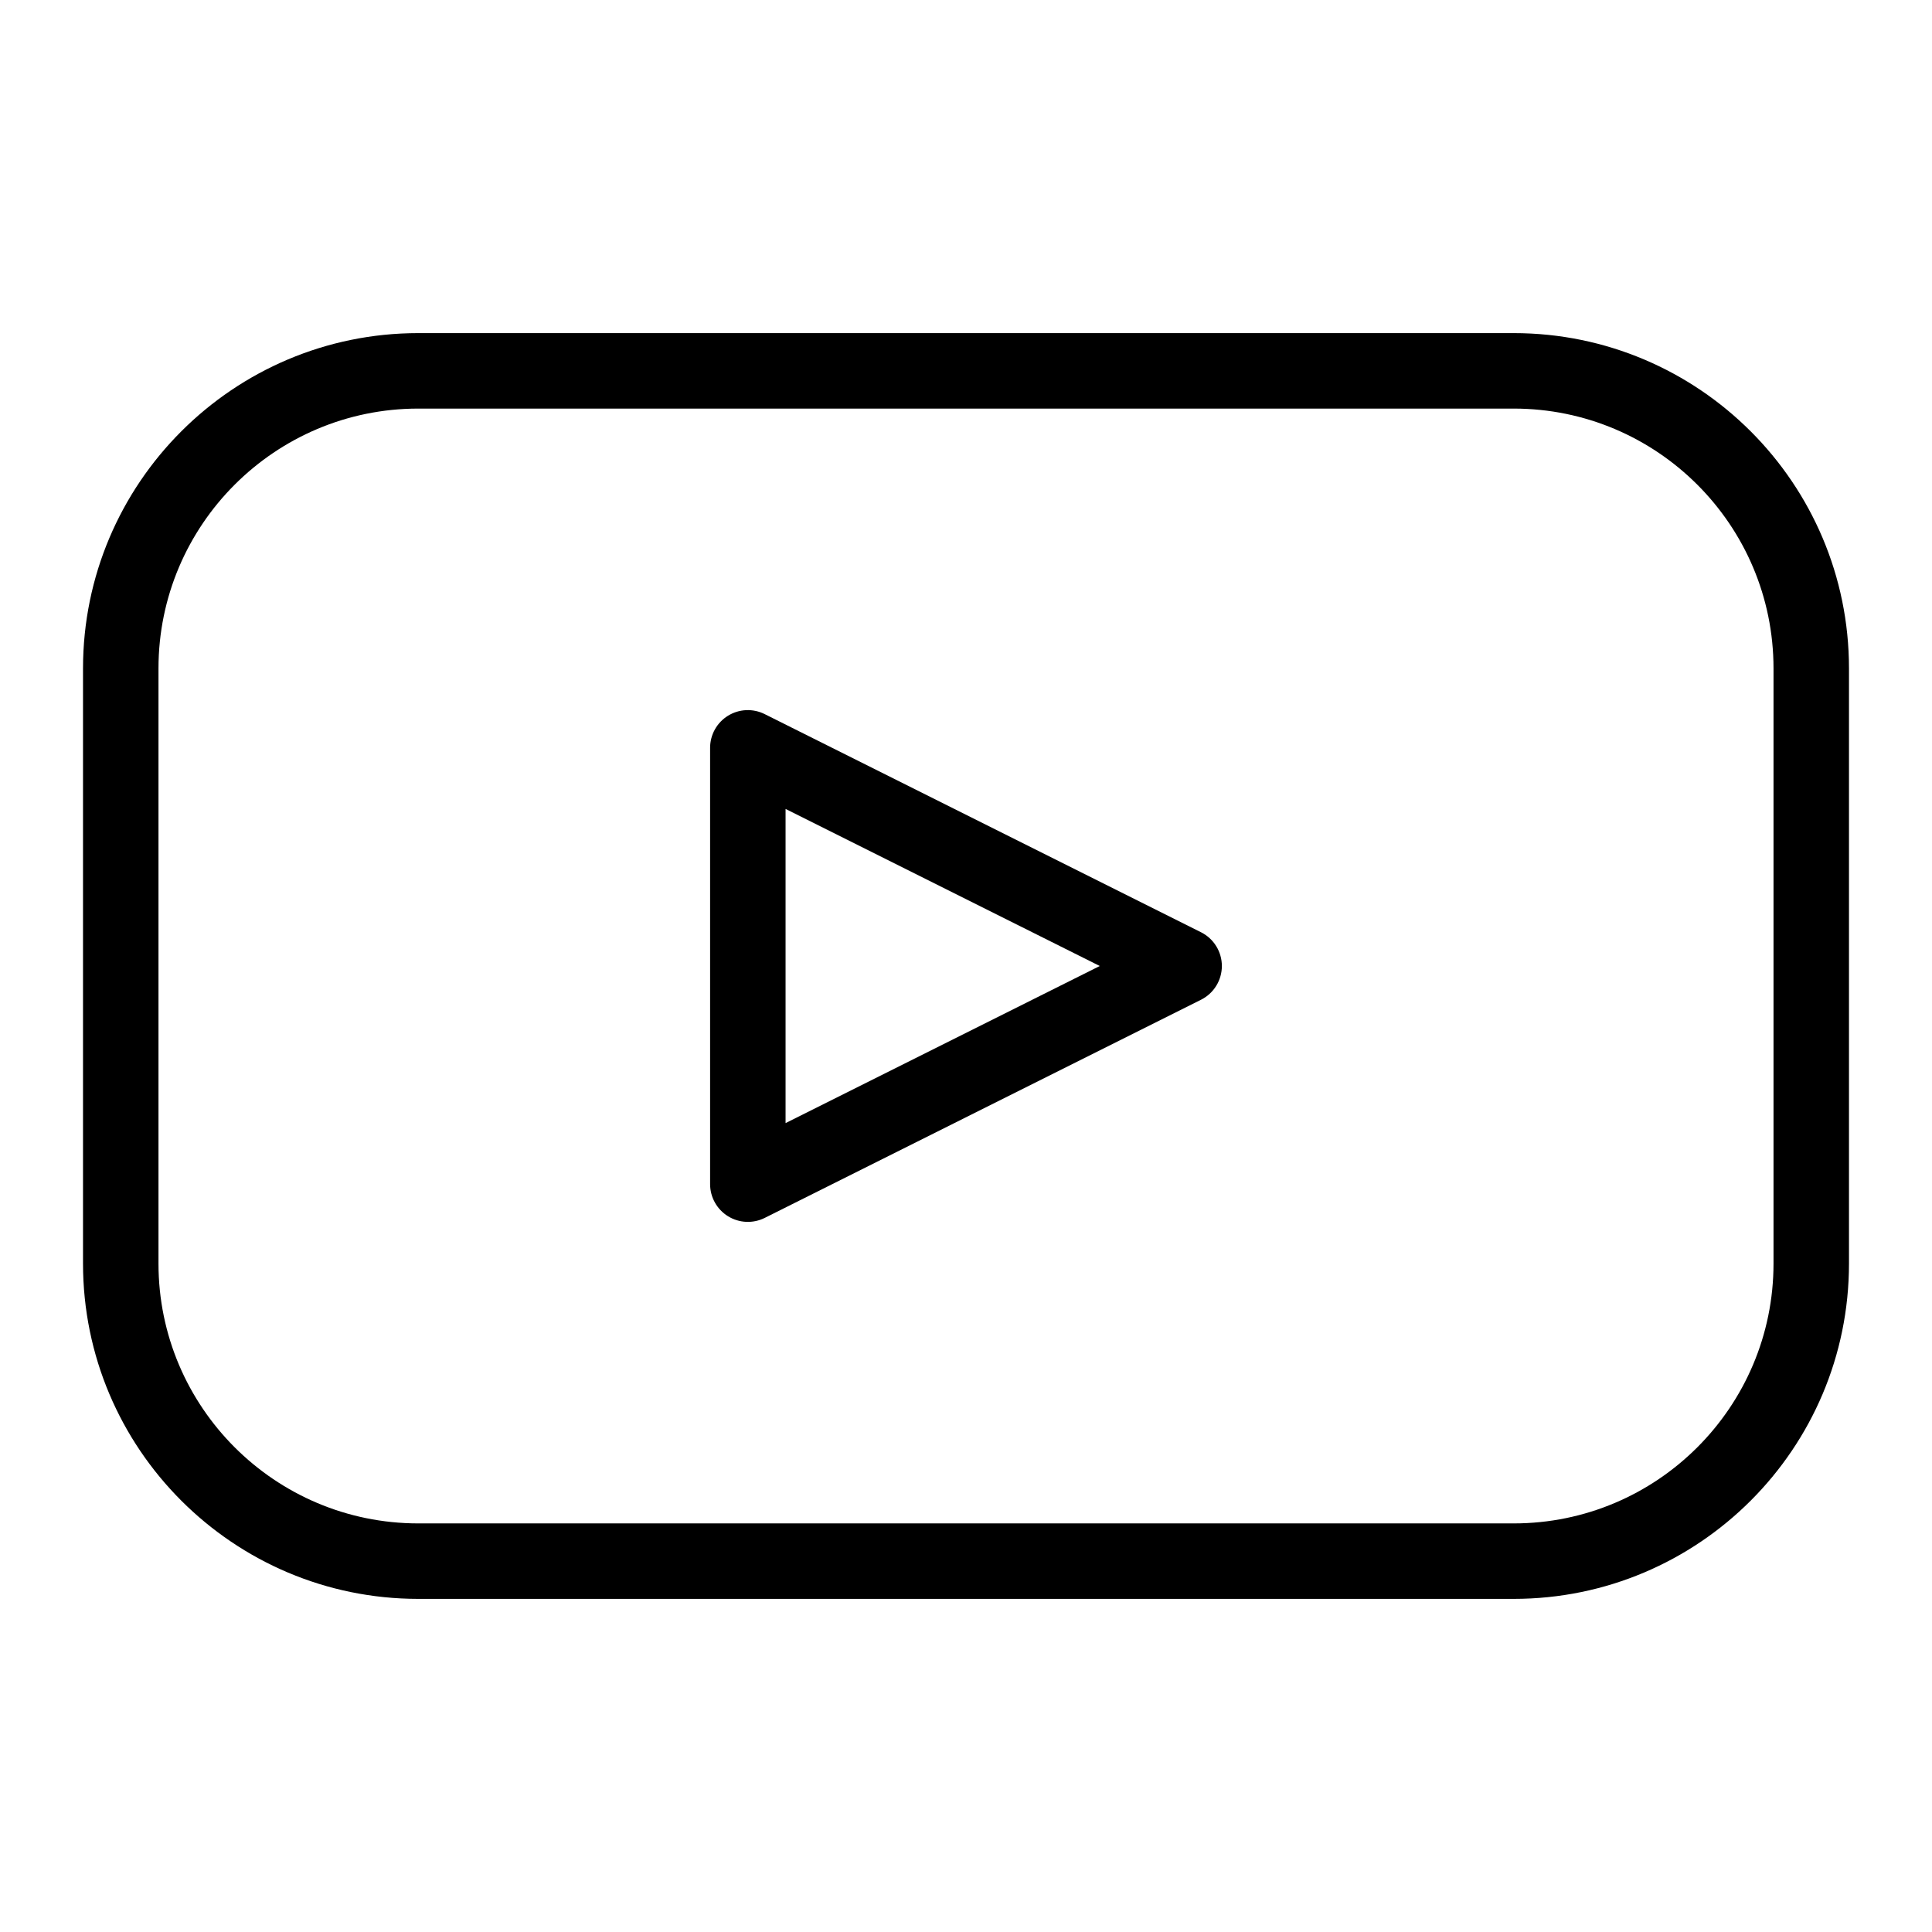
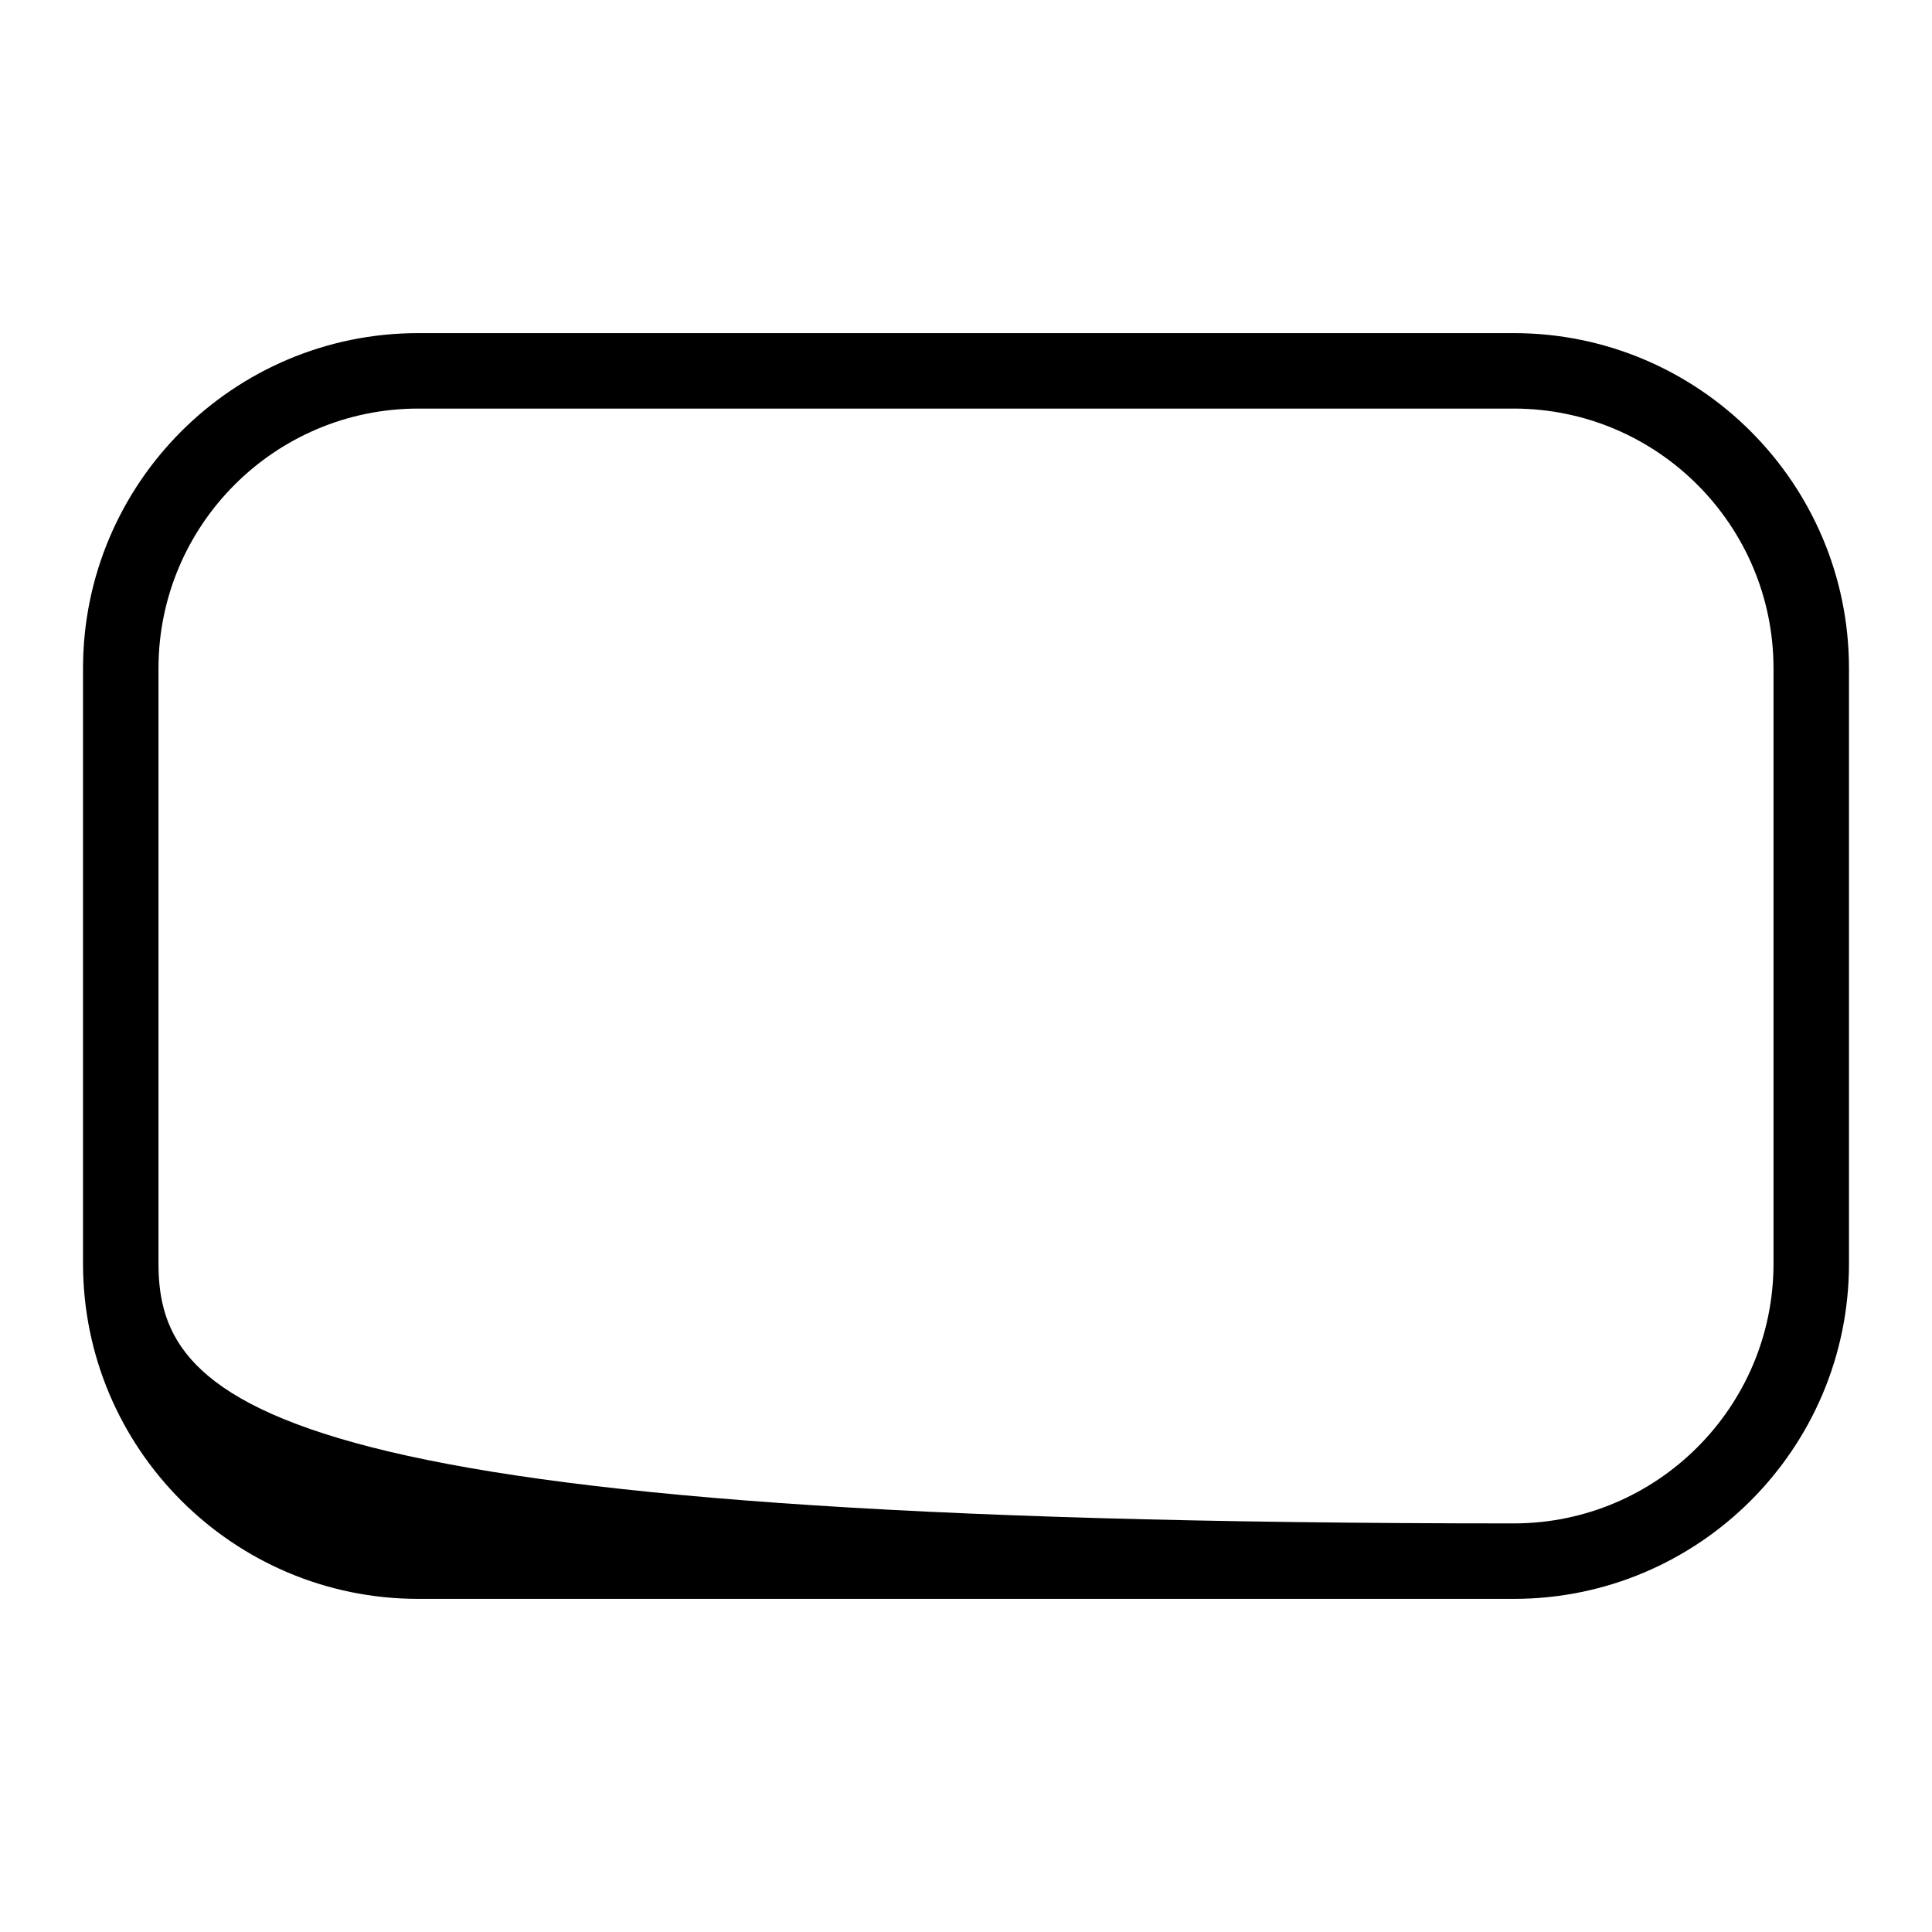
<svg xmlns="http://www.w3.org/2000/svg" width="512" height="512" viewBox="0 0 512 512" fill="none">
-   <path fill-rule="evenodd" clip-rule="evenodd" d="M490 177.143C490 128.095 450.184 88.279 401.144 88.279H110.856C61.816 88.279 22 128.095 22 177.143V334.855C22 383.903 61.816 423.719 110.856 423.719H401.144C450.184 423.719 490 383.903 490 334.855V177.143ZM470 177.143V334.855C470 372.863 439.144 403.719 401.144 403.719H110.856C72.856 403.719 42 372.863 42 334.855V177.143C42 139.135 72.856 108.279 110.856 108.279H401.144C439.144 108.279 470 139.135 470 177.143Z" fill="black" />
-   <path fill-rule="evenodd" clip-rule="evenodd" d="M318.28 264.944C319.941 264.114 321.337 262.837 322.314 261.257C323.29 259.677 323.807 257.857 323.807 256C323.807 254.143 323.29 252.323 322.314 250.743C321.337 249.163 319.941 247.887 318.28 247.056L202.656 189.248C201.131 188.484 199.437 188.122 197.733 188.197C196.029 188.273 194.373 188.783 192.923 189.68C191.472 190.576 190.275 191.829 189.445 193.319C188.616 194.809 188.181 196.487 188.184 198.192V313.816C188.186 315.52 188.623 317.195 189.454 318.682C190.284 320.17 191.481 321.421 192.93 322.316C194.379 323.212 196.033 323.723 197.735 323.8C199.437 323.878 201.131 323.52 202.656 322.76L318.28 264.944ZM291.448 256L208.184 297.632V214.376L291.448 256Z" fill="black" />
+   <path fill-rule="evenodd" clip-rule="evenodd" d="M490 177.143C490 128.095 450.184 88.279 401.144 88.279H110.856C61.816 88.279 22 128.095 22 177.143V334.855C22 383.903 61.816 423.719 110.856 423.719H401.144C450.184 423.719 490 383.903 490 334.855V177.143ZM470 177.143V334.855C470 372.863 439.144 403.719 401.144 403.719C72.856 403.719 42 372.863 42 334.855V177.143C42 139.135 72.856 108.279 110.856 108.279H401.144C439.144 108.279 470 139.135 470 177.143Z" fill="black" />
</svg>